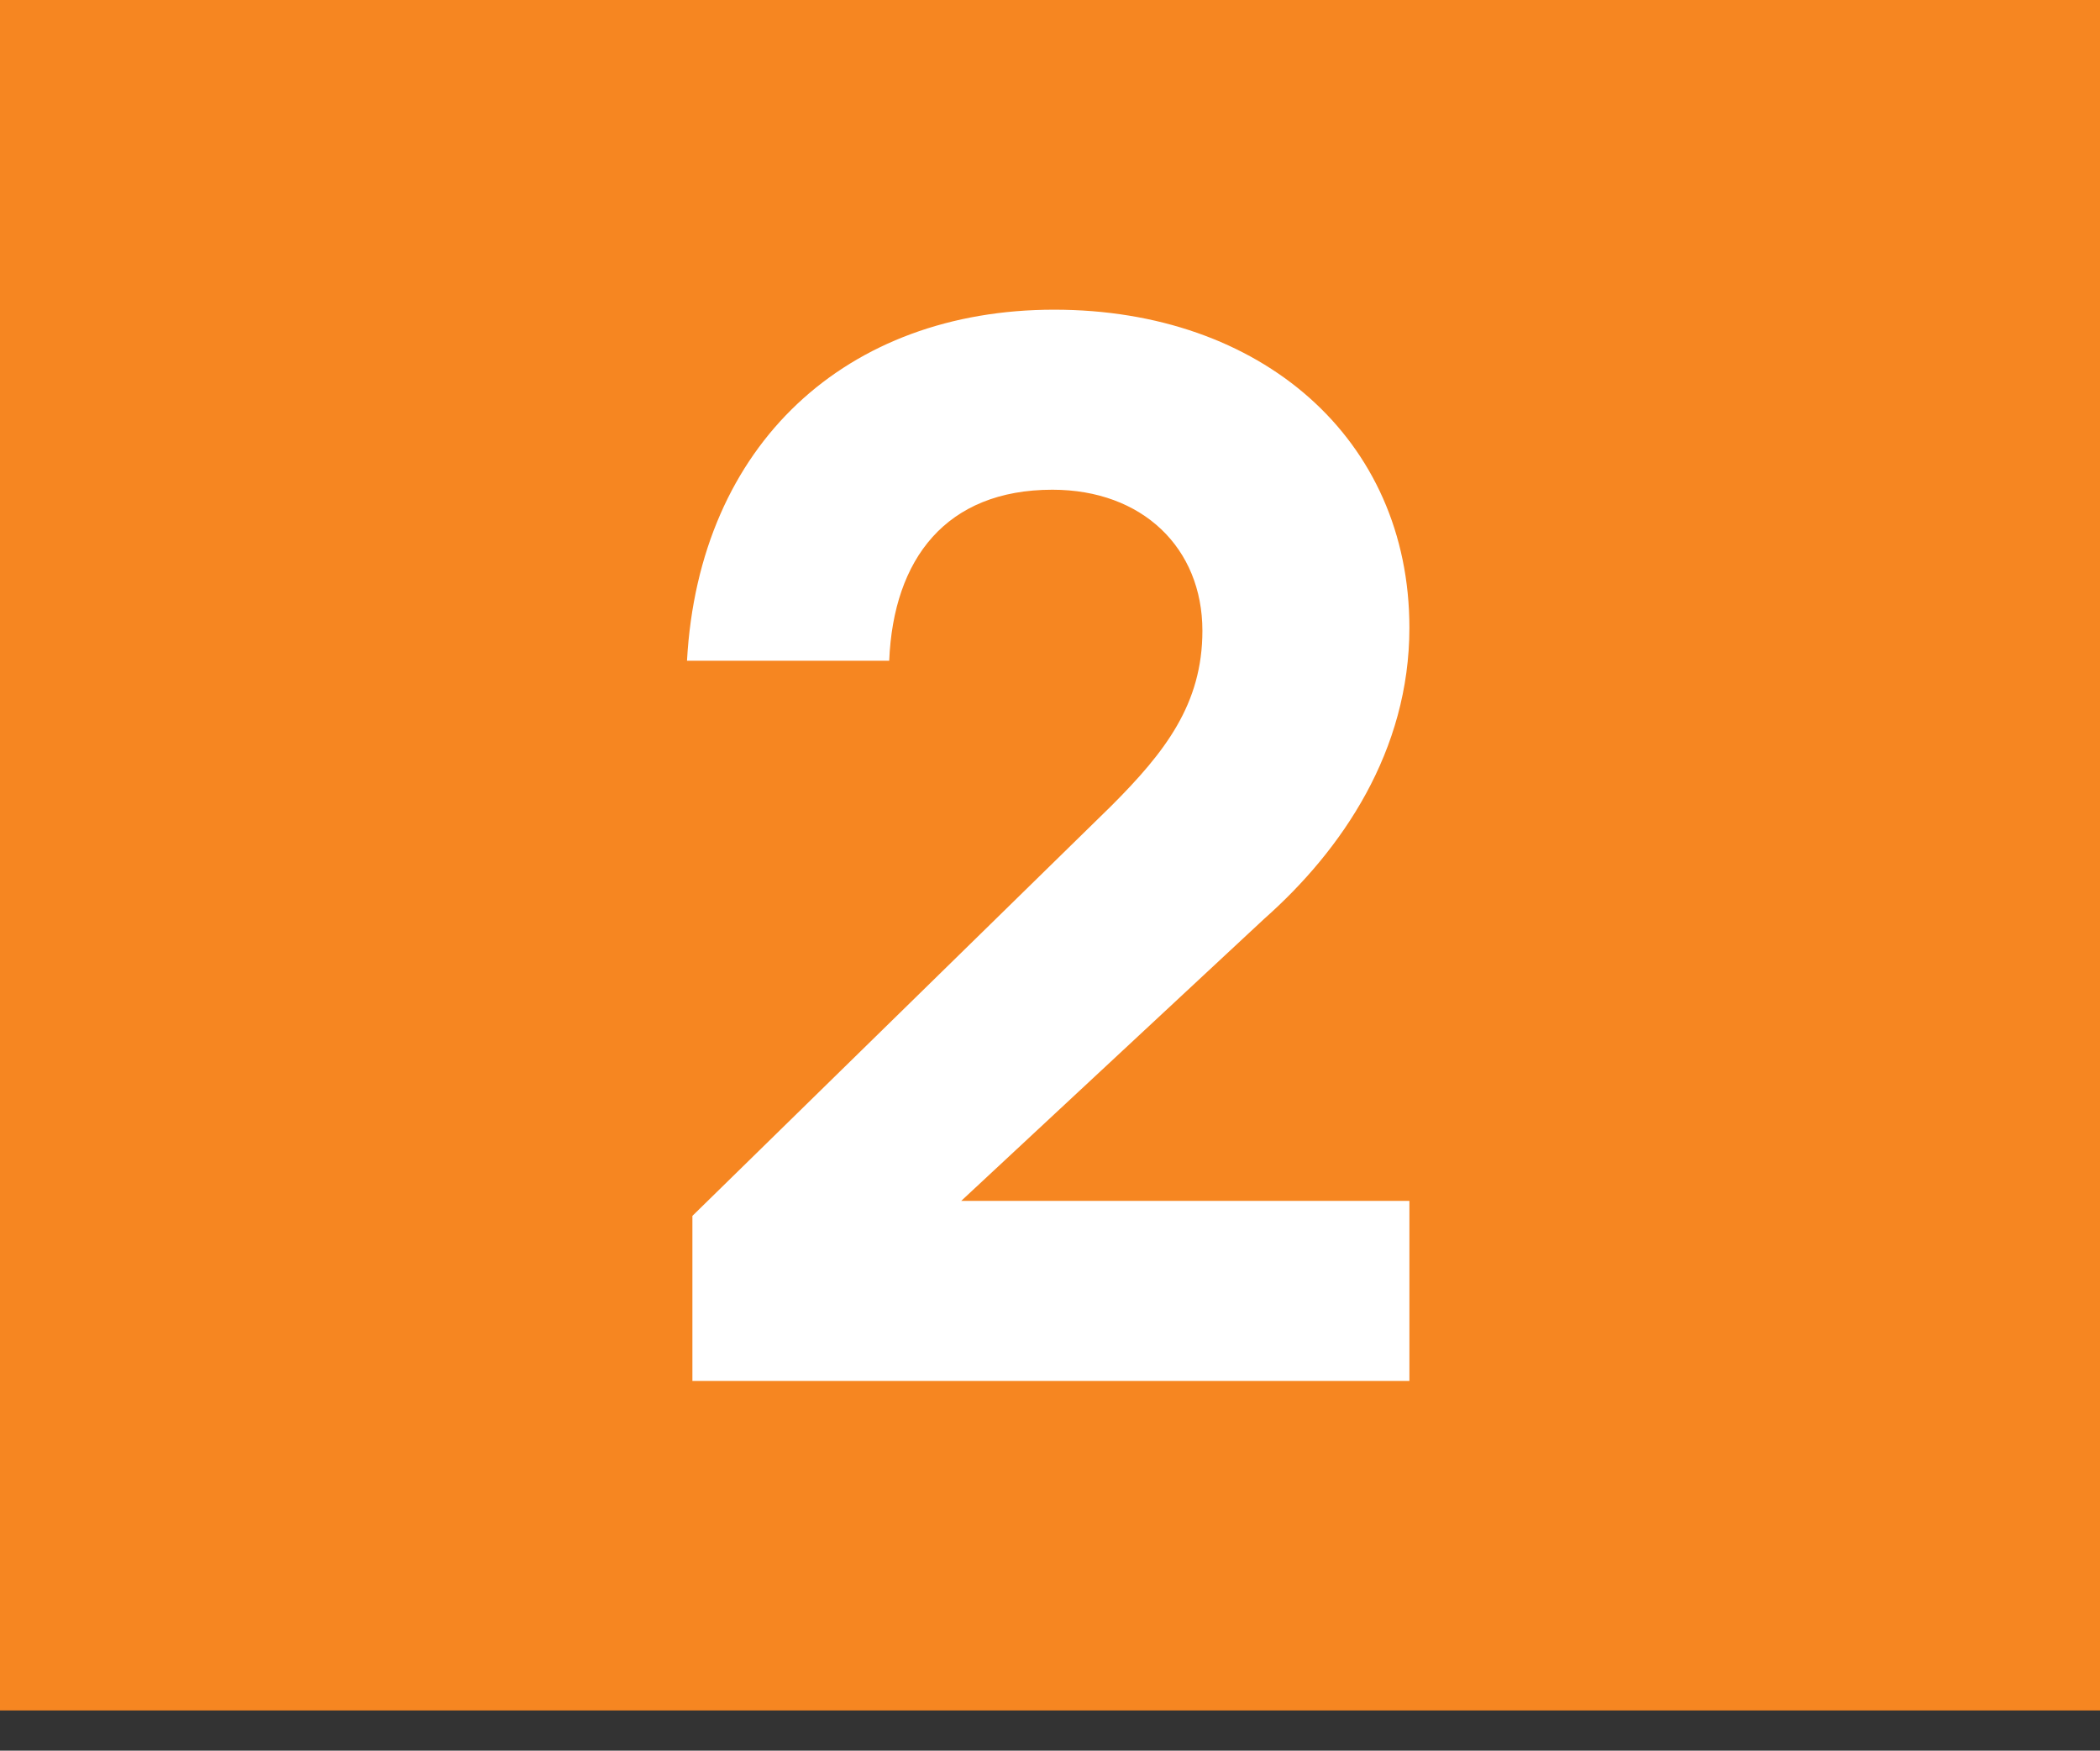
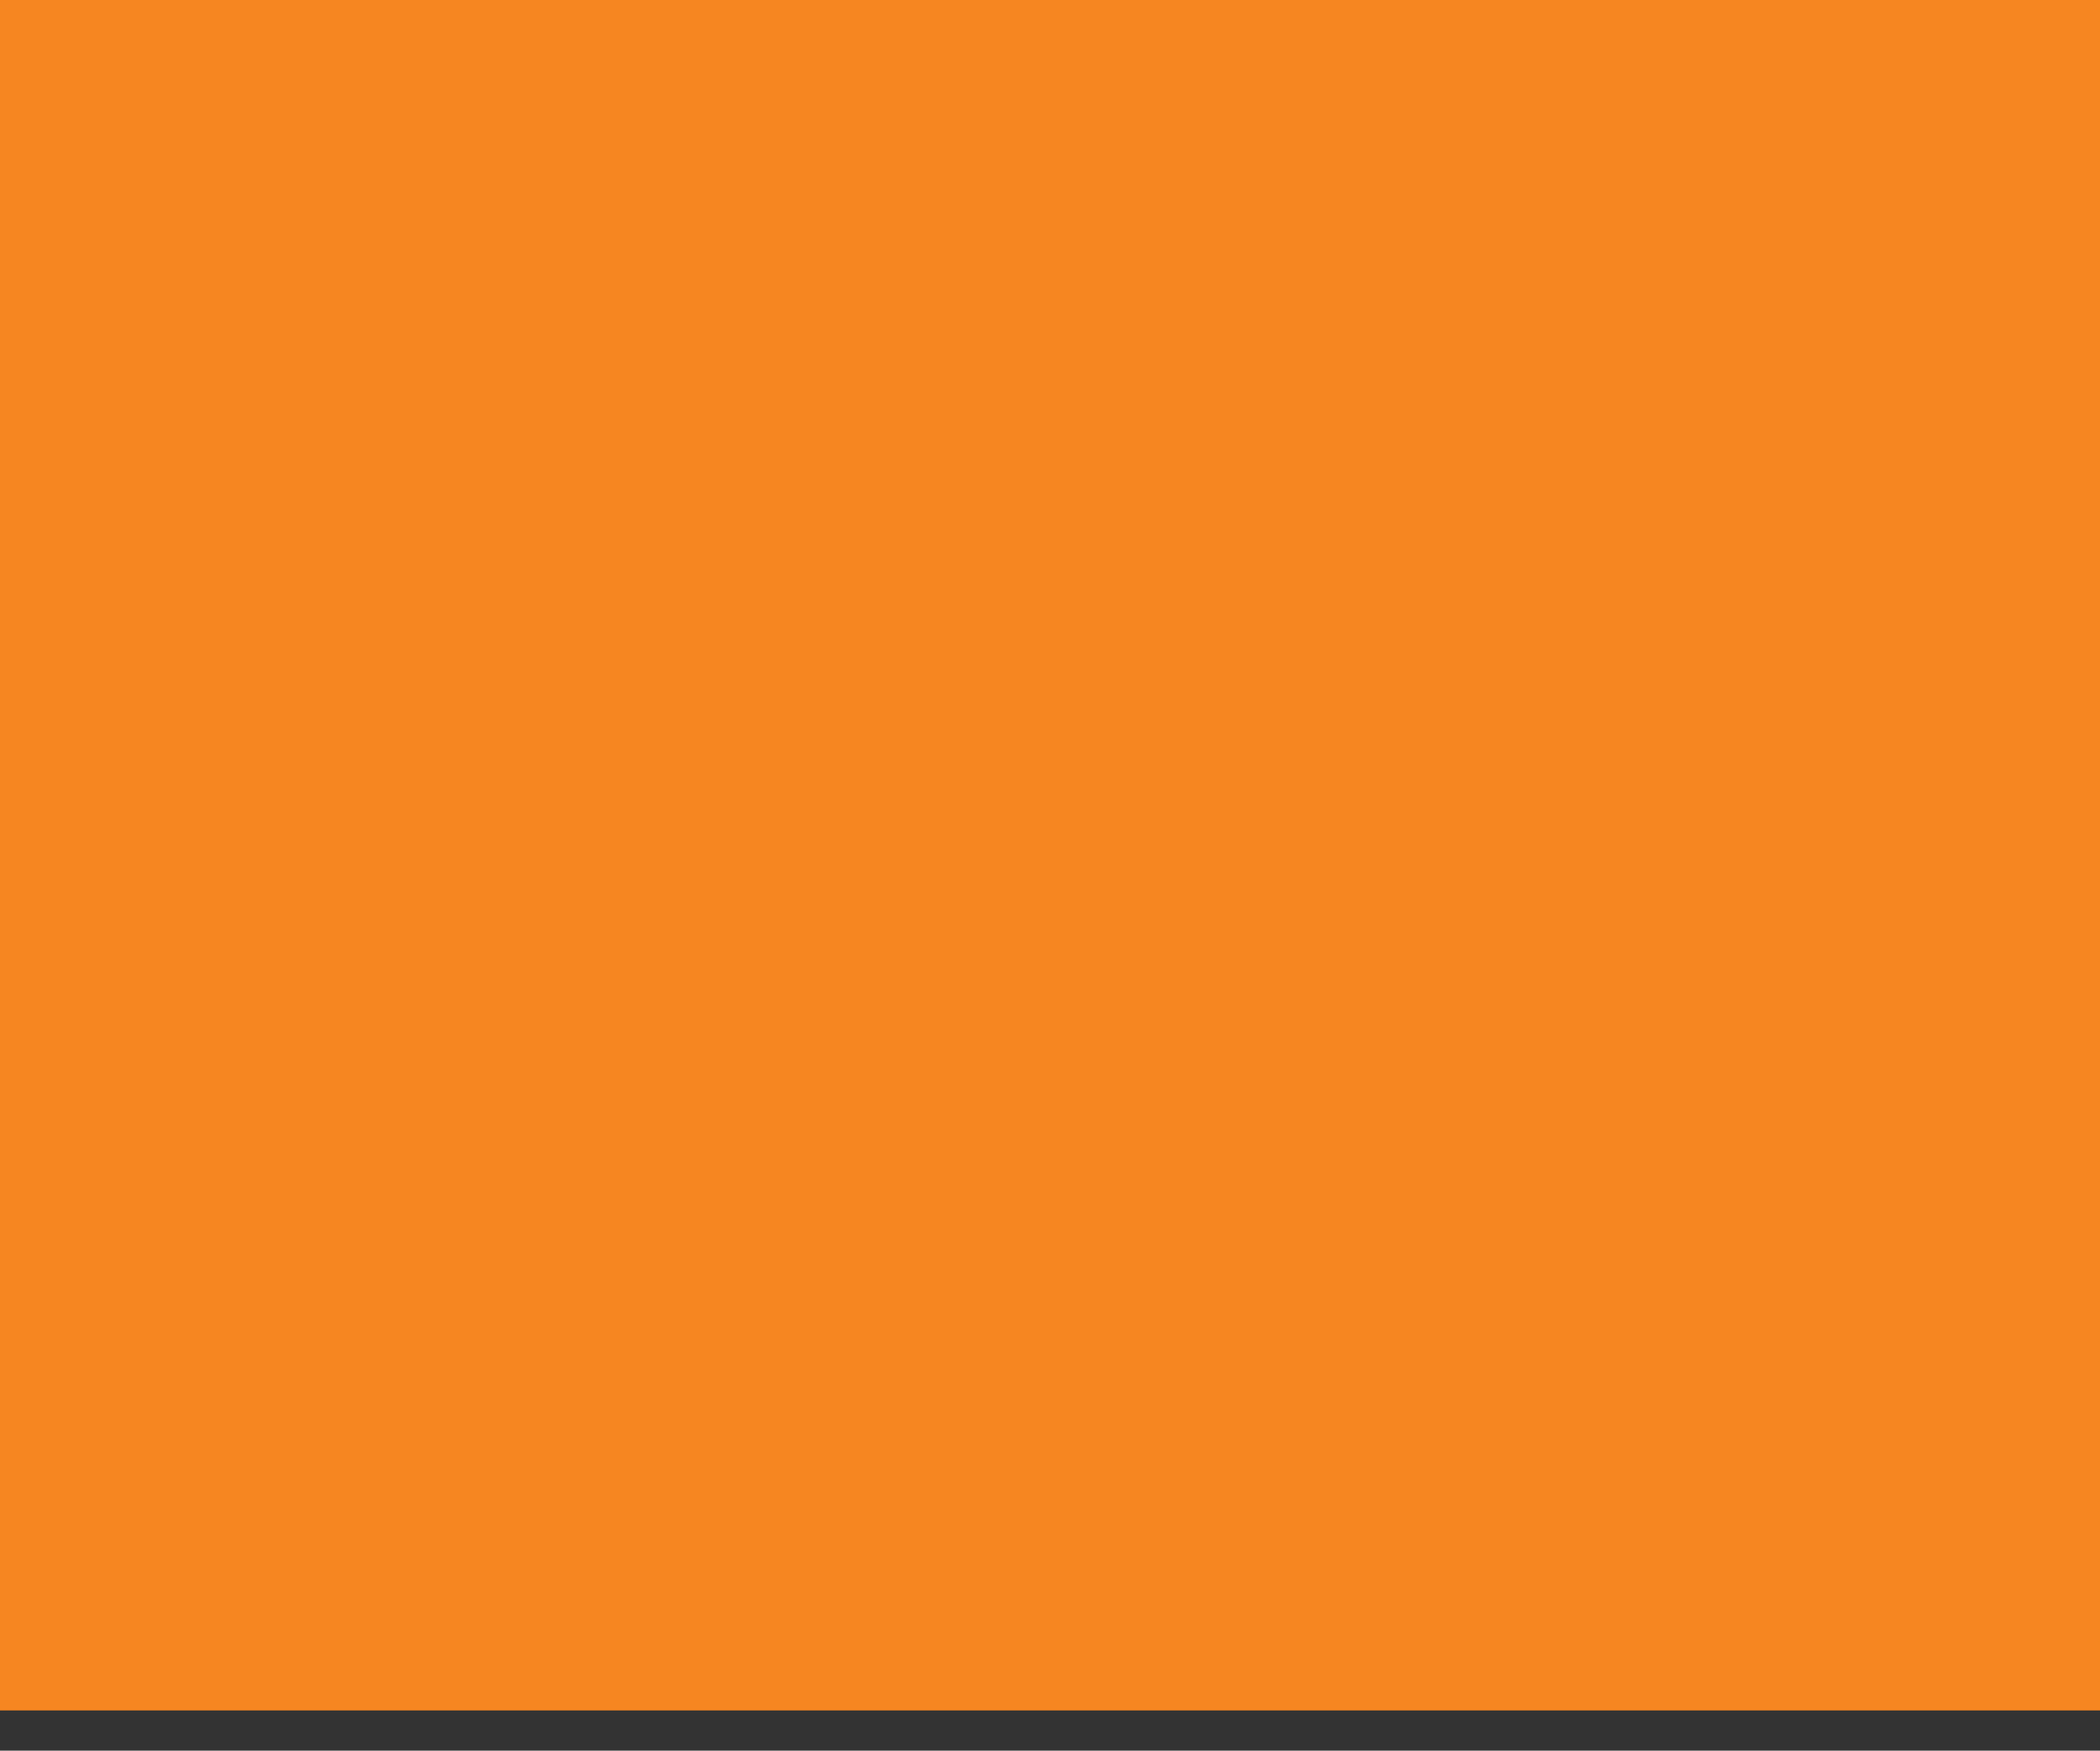
<svg xmlns="http://www.w3.org/2000/svg" id="Layer_2" data-name="Layer 2" width="35" height="29.17" viewBox="0 0 35 29.17">
  <rect x="0" y="0" width="35" height="29.17" fill="#333333" stroke="none" />
  <defs>
    <style>
      .cls-1 {
        fill: #f68621;
      }

      .cls-2 {
        fill: #fff;
      }
    </style>
  </defs>
  <g id="Layer_1-2" data-name="Layer 1">
    <rect class="cls-1" width="35" height="28.5" />
-     <path class="cls-2" d="M11.55,20.25l6.97-6.82c.9-.9,1.52-1.7,1.52-2.92,0-1.38-1-2.35-2.5-2.35-1.77,0-2.65,1.15-2.72,2.85h-3.37c.2-3.62,2.67-5.85,6.12-5.85s5.92,2.15,5.92,5.3c0,2.05-1.12,3.7-2.42,4.85l-5.05,4.7h7.47v3h-11.95v-2.75Z" />
  </g>
</svg>